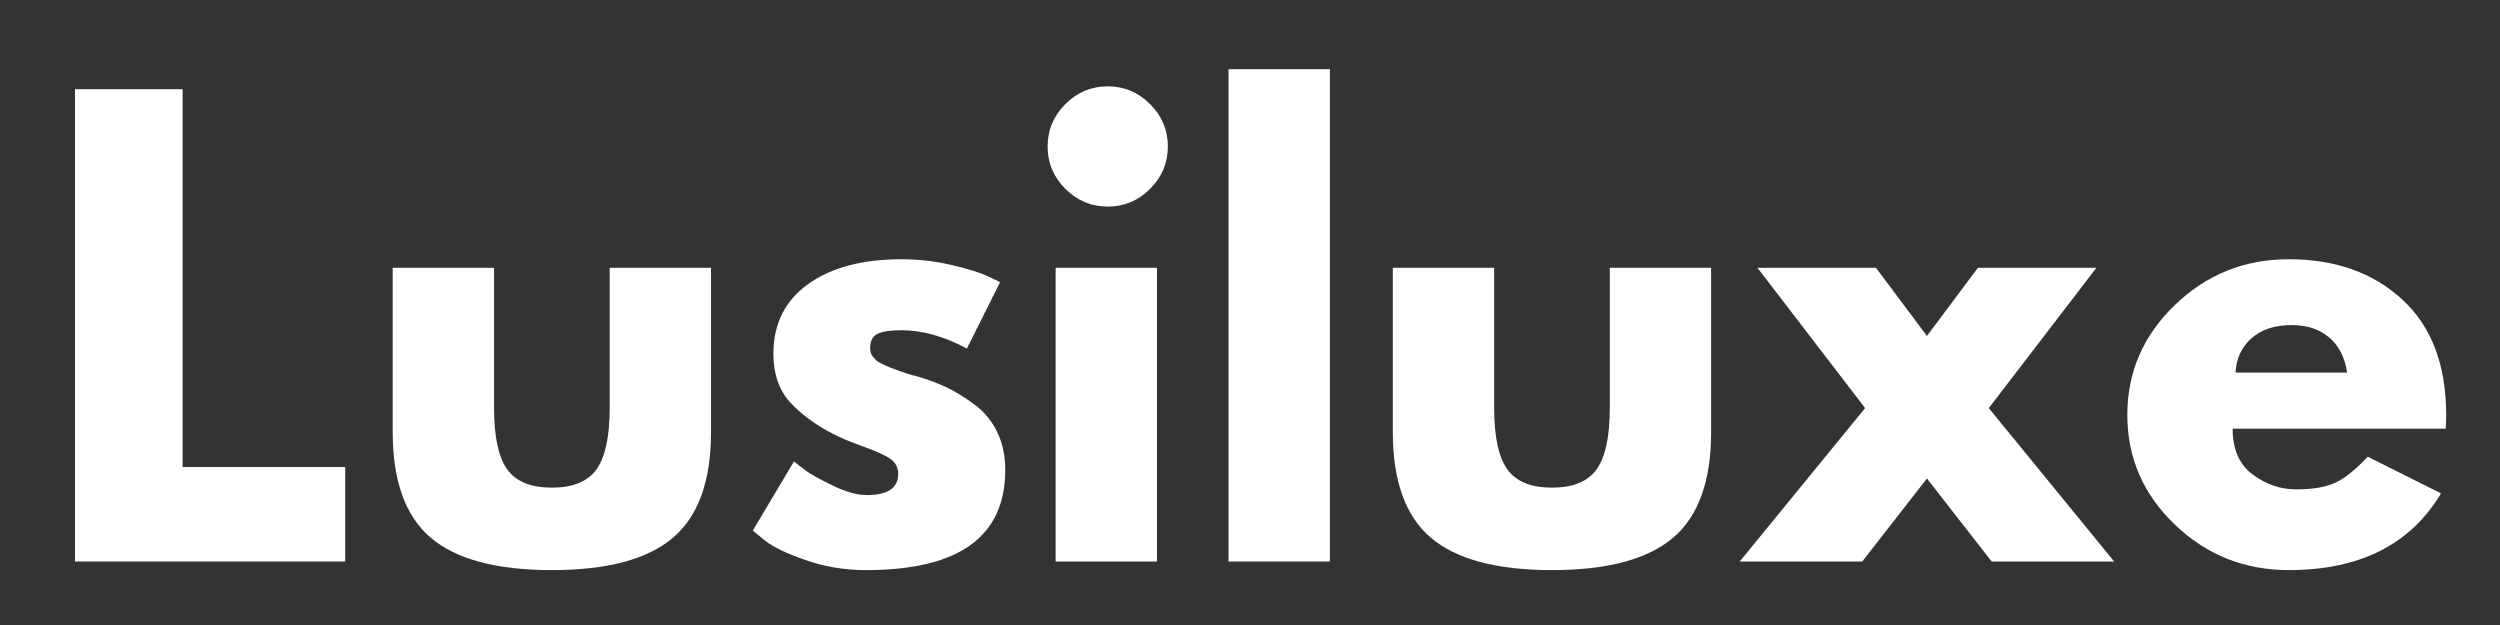
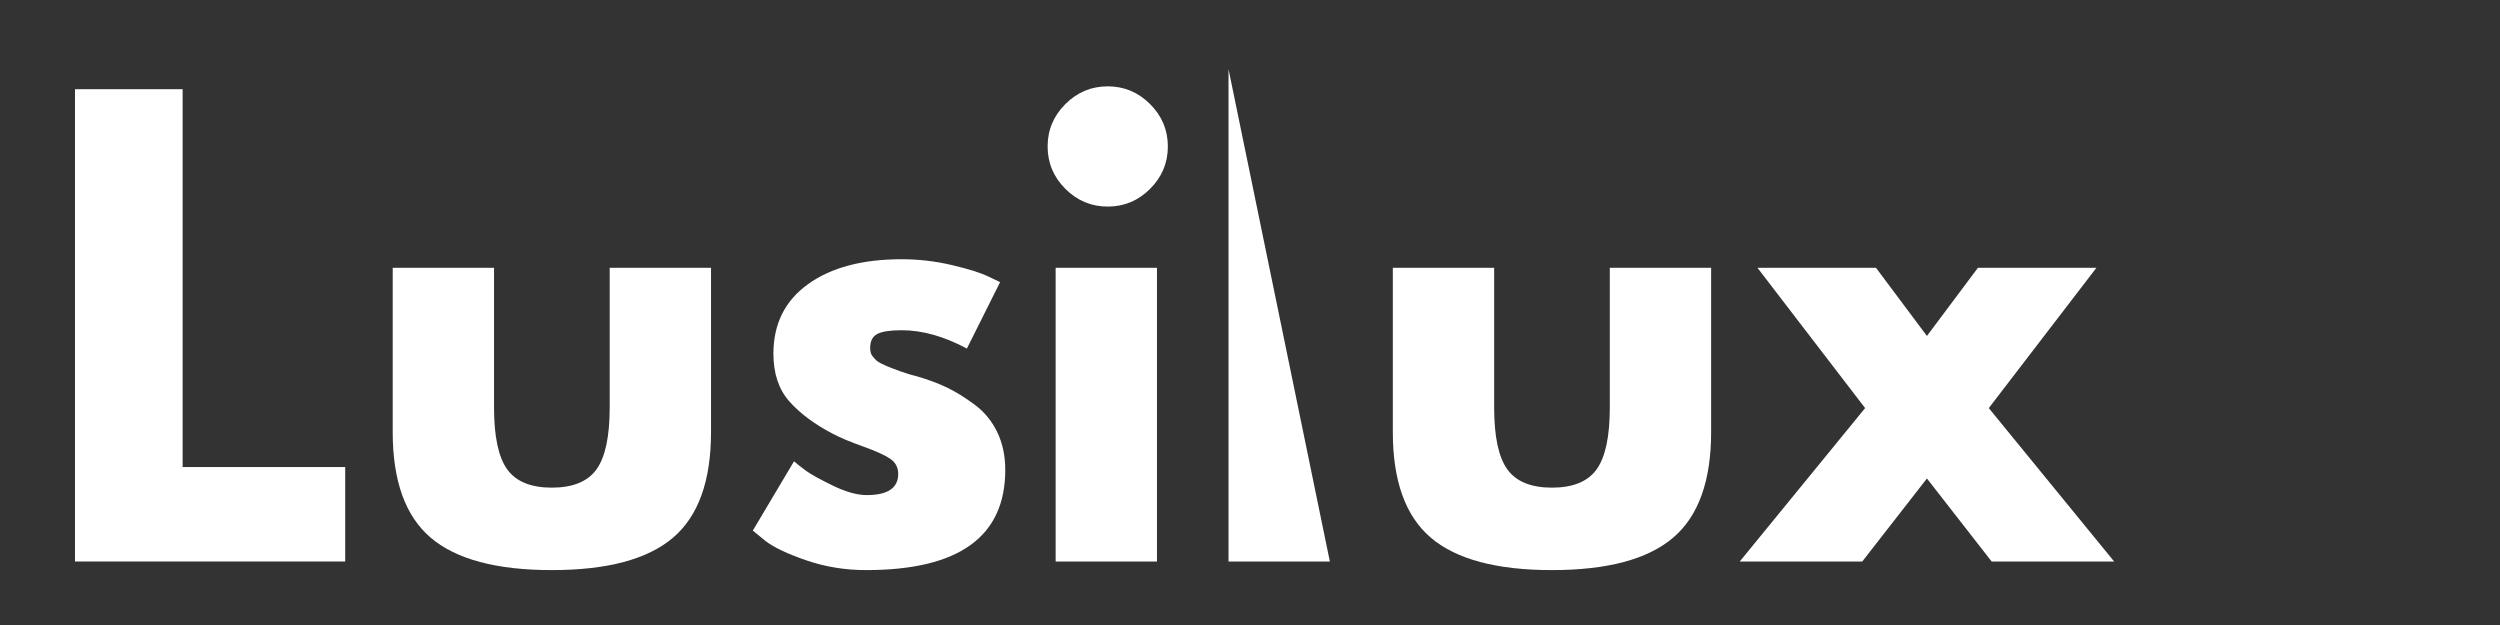
<svg xmlns="http://www.w3.org/2000/svg" version="1.0" preserveAspectRatio="xMidYMid meet" height="500" viewBox="0 0 1500 375" zoomAndPan="magnify" width="2000">
  <rect x="0" y="0" width="1500" height="375" fill="#333333" stroke="none" />
  <defs>
    <g />
  </defs>
  <g fill-opacity="1" fill="#ffffff">
    <g transform="translate(24.387, 336.901)">
      <g>
        <path d="M 85.188 -283.375 L 85.188 -56.672 L 182.734 -56.672 L 182.734 0 L 20.609 0 L 20.609 -283.375 Z M 85.188 -283.375" />
      </g>
    </g>
  </g>
  <g fill-opacity="1" fill="#ffffff">
    <g transform="translate(218.455, 336.901)">
      <g>
        <path d="M 77.969 -176.203 L 77.969 -92.391 C 77.969 -74.992 80.598 -62.629 85.859 -55.297 C 91.129 -47.973 100.062 -44.312 112.656 -44.312 C 125.25 -44.312 134.18 -47.973 139.453 -55.297 C 144.723 -62.629 147.359 -74.992 147.359 -92.391 L 147.359 -176.203 L 208.156 -176.203 L 208.156 -77.625 C 208.156 -48.312 200.539 -27.188 185.312 -14.25 C 170.082 -1.312 145.863 5.156 112.656 5.156 C 79.457 5.156 55.242 -1.312 40.016 -14.25 C 24.785 -27.188 17.172 -48.312 17.172 -77.625 L 17.172 -176.203 Z M 77.969 -176.203" />
      </g>
    </g>
  </g>
  <g fill-opacity="1" fill="#ffffff">
    <g transform="translate(443.781, 336.901)">
      <g>
        <path d="M 97.203 -181.359 C 107.273 -181.359 117.234 -180.211 127.078 -177.922 C 136.93 -175.629 144.266 -173.344 149.078 -171.062 L 156.281 -167.625 L 136.359 -127.781 C 122.617 -135.102 109.566 -138.766 97.203 -138.766 C 90.336 -138.766 85.473 -138.02 82.609 -136.531 C 79.742 -135.039 78.312 -132.238 78.312 -128.125 C 78.312 -127.207 78.426 -126.289 78.656 -125.375 C 78.883 -124.457 79.344 -123.598 80.031 -122.797 C 80.719 -121.992 81.348 -121.305 81.922 -120.734 C 82.492 -120.16 83.469 -119.531 84.844 -118.844 C 86.219 -118.156 87.305 -117.641 88.109 -117.297 C 88.91 -116.953 90.223 -116.438 92.047 -115.75 C 93.879 -115.062 95.254 -114.547 96.172 -114.203 C 97.086 -113.859 98.633 -113.344 100.812 -112.656 C 102.988 -111.969 104.648 -111.508 105.797 -111.281 C 112.891 -109.227 119.066 -106.941 124.328 -104.422 C 129.598 -101.898 135.156 -98.461 141 -94.109 C 146.844 -89.766 151.363 -84.27 154.562 -77.625 C 157.77 -70.988 159.375 -63.43 159.375 -54.953 C 159.375 -14.879 131.551 5.156 75.906 5.156 C 63.312 5.156 51.348 3.207 40.016 -0.688 C 28.68 -4.582 20.492 -8.473 15.453 -12.359 L 7.906 -18.547 L 32.625 -60.109 C 34.457 -58.504 36.863 -56.613 39.844 -54.438 C 42.82 -52.258 48.203 -49.281 55.984 -45.5 C 63.773 -41.727 70.531 -39.844 76.25 -39.844 C 88.844 -39.844 95.141 -44.078 95.141 -52.547 C 95.141 -56.441 93.535 -59.477 90.328 -61.656 C 87.129 -63.832 81.691 -66.289 74.016 -69.031 C 66.348 -71.781 60.336 -74.301 55.984 -76.594 C 44.992 -82.32 36.289 -88.789 29.875 -96 C 23.469 -103.219 20.266 -112.781 20.266 -124.688 C 20.266 -142.551 27.191 -156.461 41.047 -166.422 C 54.898 -176.379 73.617 -181.359 97.203 -181.359 Z M 97.203 -181.359" />
      </g>
    </g>
  </g>
  <g fill-opacity="1" fill="#ffffff">
    <g transform="translate(612.776, 336.901)">
      <g>
        <path d="M 26.438 -274.438 C 33.539 -281.539 42.016 -285.094 51.859 -285.094 C 61.711 -285.094 70.188 -281.539 77.281 -274.438 C 84.383 -267.344 87.938 -258.867 87.938 -249.016 C 87.938 -239.172 84.383 -230.695 77.281 -223.594 C 70.188 -216.5 61.711 -212.953 51.859 -212.953 C 42.016 -212.953 33.539 -216.5 26.438 -223.594 C 19.344 -230.695 15.797 -239.172 15.797 -249.016 C 15.797 -258.867 19.344 -267.344 26.438 -274.438 Z M 20.609 -176.203 L 20.609 0 L 81.406 0 L 81.406 -176.203 Z M 20.609 -176.203" />
      </g>
    </g>
  </g>
  <g fill-opacity="1" fill="#ffffff">
    <g transform="translate(716.508, 336.901)">
      <g>
-         <path d="M 20.609 0 L 20.609 -295.391 L 81.406 -295.391 L 81.406 0 Z M 20.609 0" />
+         <path d="M 20.609 0 L 20.609 -295.391 L 81.406 0 Z M 20.609 0" />
      </g>
    </g>
  </g>
  <g fill-opacity="1" fill="#ffffff">
    <g transform="translate(818.523, 336.901)">
      <g>
        <path d="M 77.969 -176.203 L 77.969 -92.391 C 77.969 -74.992 80.598 -62.629 85.859 -55.297 C 91.129 -47.973 100.062 -44.312 112.656 -44.312 C 125.25 -44.312 134.18 -47.973 139.453 -55.297 C 144.723 -62.629 147.359 -74.992 147.359 -92.391 L 147.359 -176.203 L 208.156 -176.203 L 208.156 -77.625 C 208.156 -48.312 200.539 -27.188 185.312 -14.25 C 170.082 -1.312 145.863 5.156 112.656 5.156 C 79.457 5.156 55.242 -1.312 40.016 -14.25 C 24.785 -27.188 17.172 -48.312 17.172 -77.625 L 17.172 -176.203 Z M 77.969 -176.203" />
      </g>
    </g>
  </g>
  <g fill-opacity="1" fill="#ffffff">
    <g transform="translate(1043.849, 336.901)">
      <g>
        <path d="M 224.641 0 L 151.141 0 L 112.312 -49.812 L 73.5 0 L 0 0 L 75.219 -92.047 L 10.641 -176.203 L 81.75 -176.203 L 112.312 -135.328 L 142.891 -176.203 L 213.984 -176.203 L 149.422 -92.047 Z M 224.641 0" />
      </g>
    </g>
  </g>
  <g fill-opacity="1" fill="#ffffff">
    <g transform="translate(1268.487, 336.901)">
      <g>
-         <path d="M 198.875 -79.688 L 71.094 -79.688 C 71.094 -67.32 75.098 -58.16 83.109 -52.203 C 91.129 -46.254 99.836 -43.281 109.234 -43.281 C 119.078 -43.281 126.859 -44.594 132.578 -47.219 C 138.305 -49.852 144.832 -55.066 152.156 -62.859 L 196.125 -40.875 C 177.812 -10.188 147.359 5.156 104.766 5.156 C 78.203 5.156 55.414 -3.945 36.406 -22.156 C 17.406 -40.363 7.906 -62.289 7.906 -87.938 C 7.906 -113.582 17.406 -135.562 36.406 -153.875 C 55.414 -172.195 78.203 -181.359 104.766 -181.359 C 132.703 -181.359 155.426 -173.285 172.938 -157.141 C 190.457 -140.992 199.219 -117.926 199.219 -87.938 C 199.219 -83.812 199.102 -81.062 198.875 -79.688 Z M 72.812 -113.344 L 139.797 -113.344 C 138.422 -122.508 134.812 -129.551 128.969 -134.469 C 123.133 -139.395 115.641 -141.859 106.484 -141.859 C 96.398 -141.859 88.379 -139.223 82.422 -133.953 C 76.473 -128.691 73.27 -121.82 72.812 -113.344 Z M 72.812 -113.344" />
-       </g>
+         </g>
    </g>
  </g>
</svg>